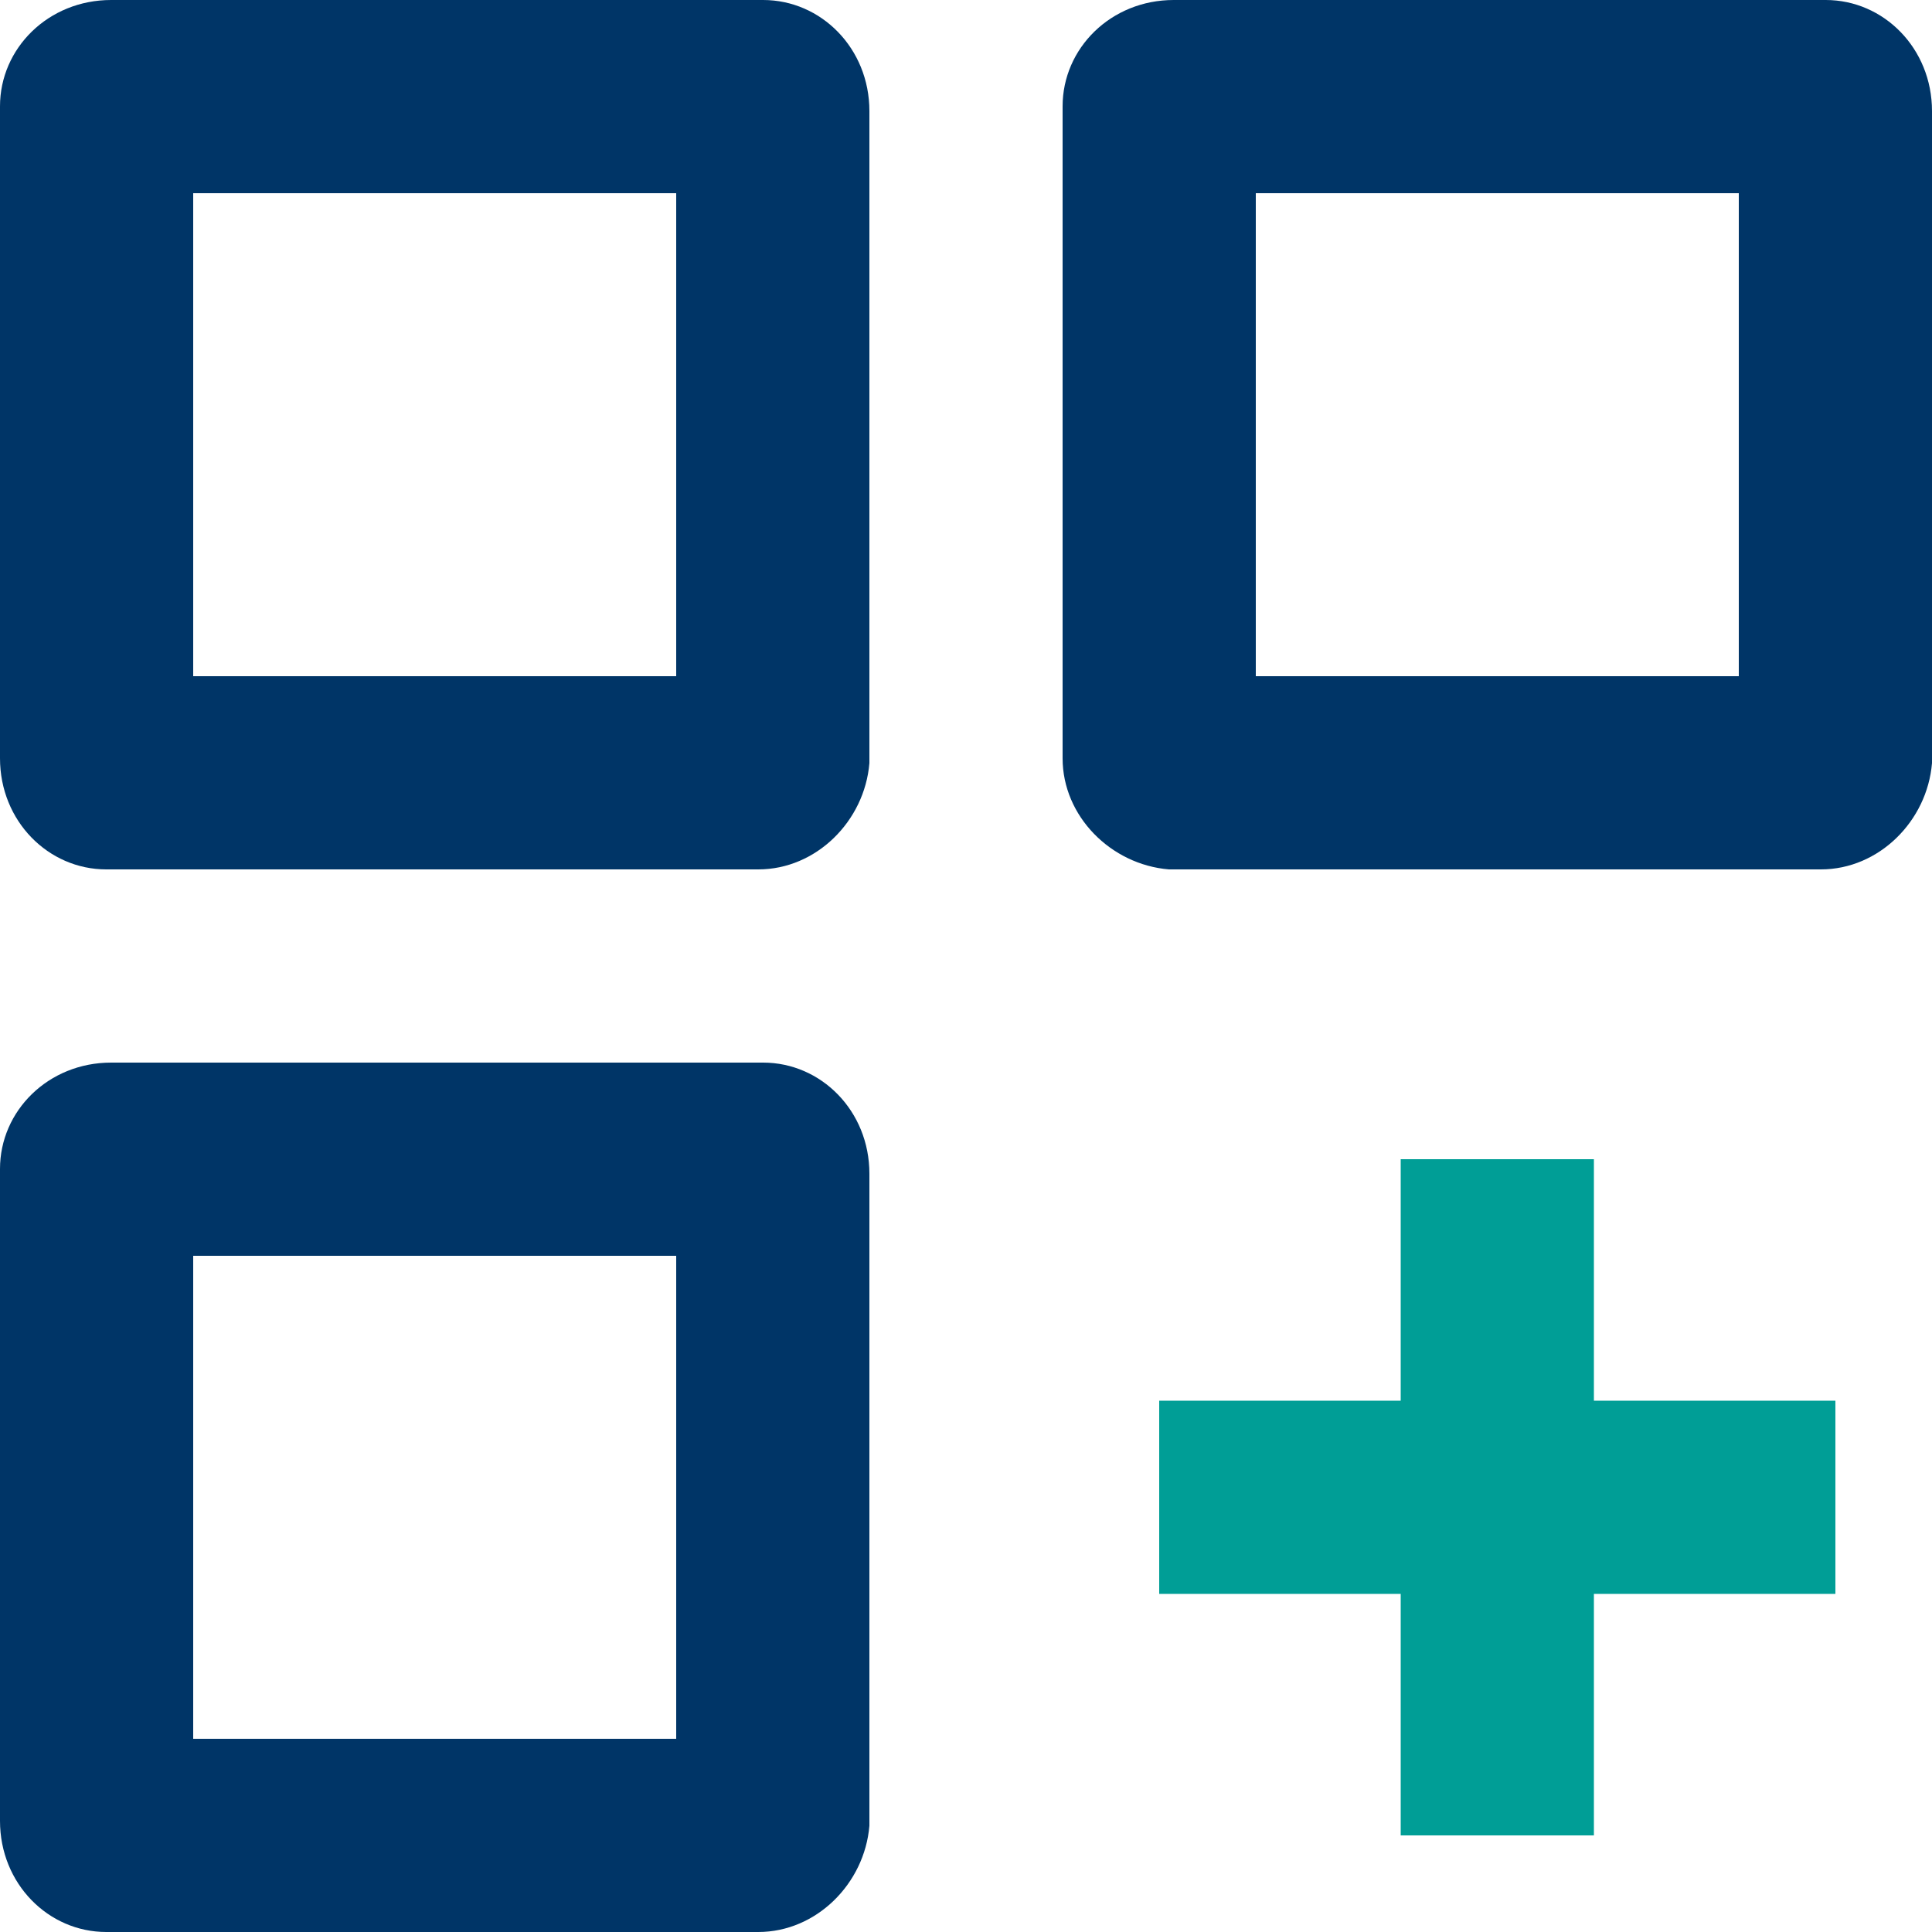
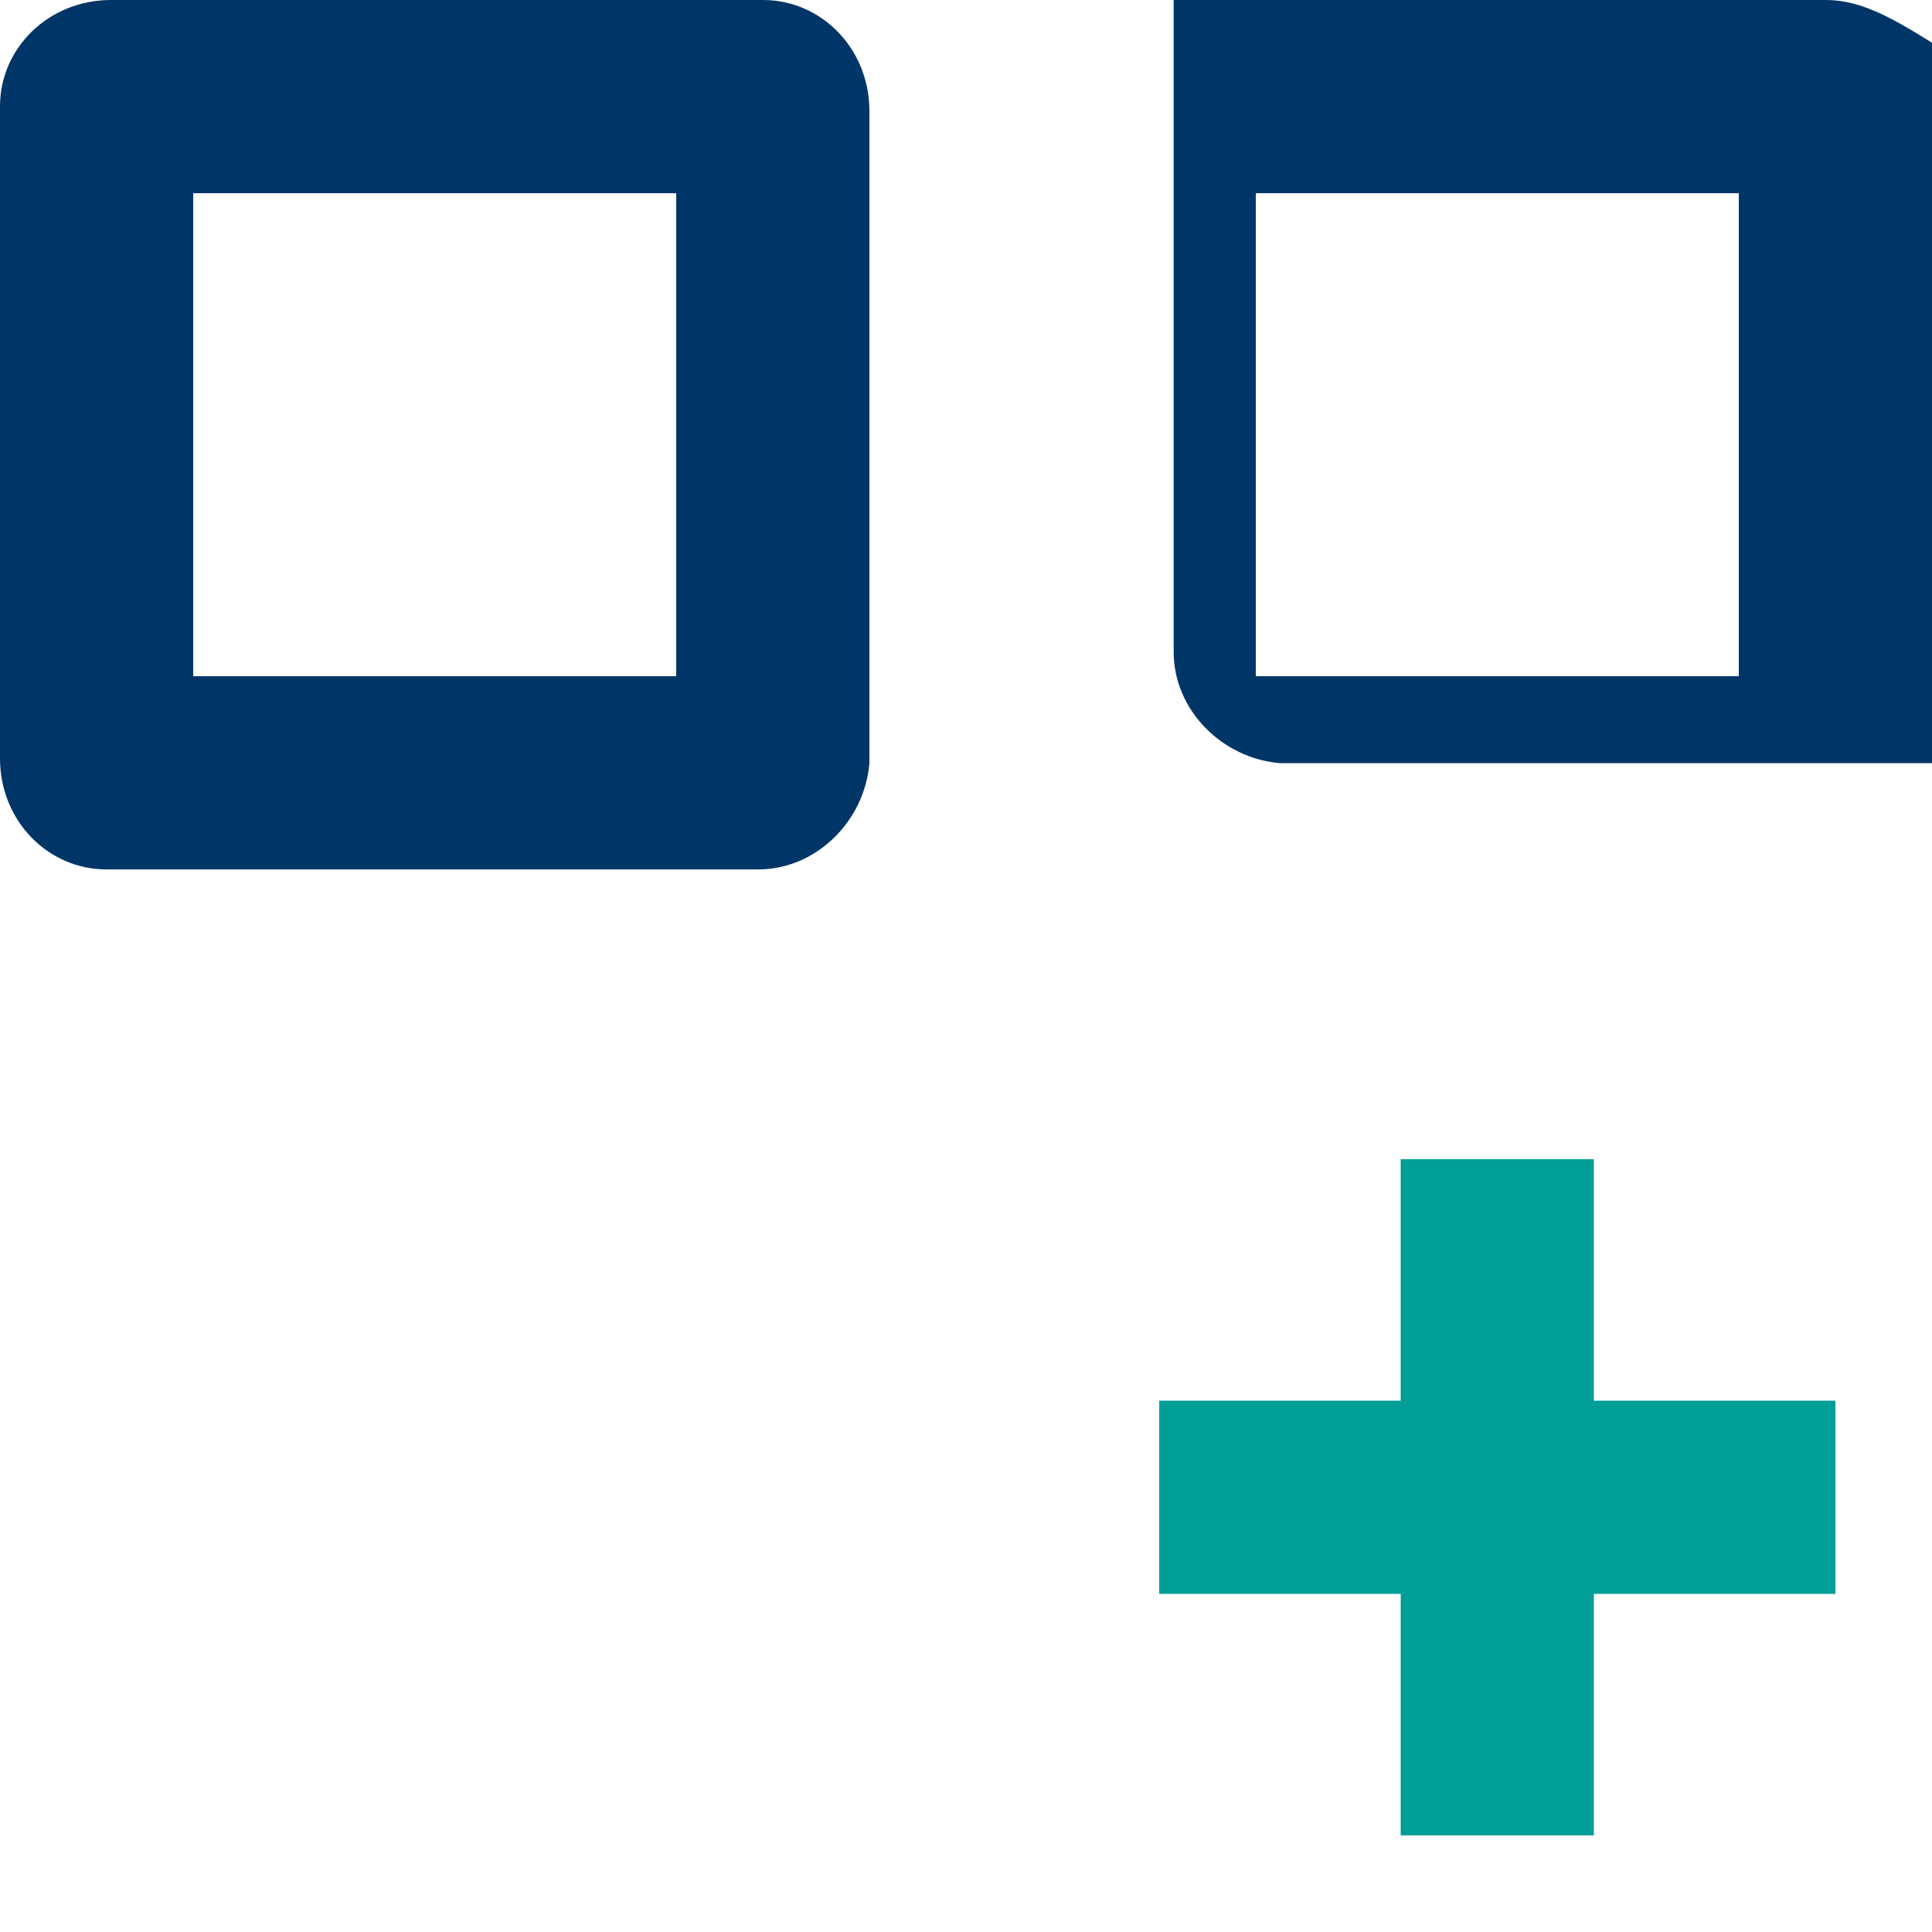
<svg xmlns="http://www.w3.org/2000/svg" version="1.1" id="レイヤー_1" x="0px" y="0px" viewBox="0 0 40 40" style="enable-background:new 0 0 40 40;" xml:space="preserve">
  <style type="text/css">
	.st0{fill:#003567;}
	.st1{fill-rule:evenodd;clip-rule:evenodd;fill:#009E96;}
</style>
  <title>アートボード 1</title>
  <path class="st0" d="M14,4v10H4V4H14 M15.8,0H2.3C1,0,0,1,0,2.2c0,0,0,0,0,0v13.5C0,17,1,18,2.2,18c0,0,0,0,0,0h13.5  c1.2,0,2.2-1,2.3-2.2c0,0,0,0,0,0V2.3C18,1,17,0,15.8,0C15.8,0,15.8,0,15.8,0z" />
-   <path class="st0" d="M36,4v10H26V4H36 M37.8,0H24.3C23,0,22,1,22,2.2c0,0,0,0,0,0v13.5c0,1.2,1,2.2,2.2,2.3c0,0,0,0,0,0h13.5  c1.2,0,2.2-1,2.3-2.2c0,0,0,0,0,0V2.3C40,1,39,0,37.8,0C37.8,0,37.8,0,37.8,0z" />
-   <path class="st0" d="M14,26v10H4V26H14 M15.8,22H2.3C1,22,0,23,0,24.2c0,0,0,0,0,0v13.5C0,39,1,40,2.2,40c0,0,0,0,0,0h13.5  c1.2,0,2.2-1,2.3-2.2c0,0,0,0,0,0V24.3C18,23,17,22,15.8,22C15.8,22,15.8,22,15.8,22z" />
+   <path class="st0" d="M36,4v10H26V4H36 M37.8,0H24.3c0,0,0,0,0,0v13.5c0,1.2,1,2.2,2.2,2.3c0,0,0,0,0,0h13.5  c1.2,0,2.2-1,2.3-2.2c0,0,0,0,0,0V2.3C40,1,39,0,37.8,0C37.8,0,37.8,0,37.8,0z" />
  <polygon class="st1" points="38,29 33,29 33,24 29,24 29,29 24,29 24,33 29,33 29,38 33,38 33,33 38,33 " />
</svg>